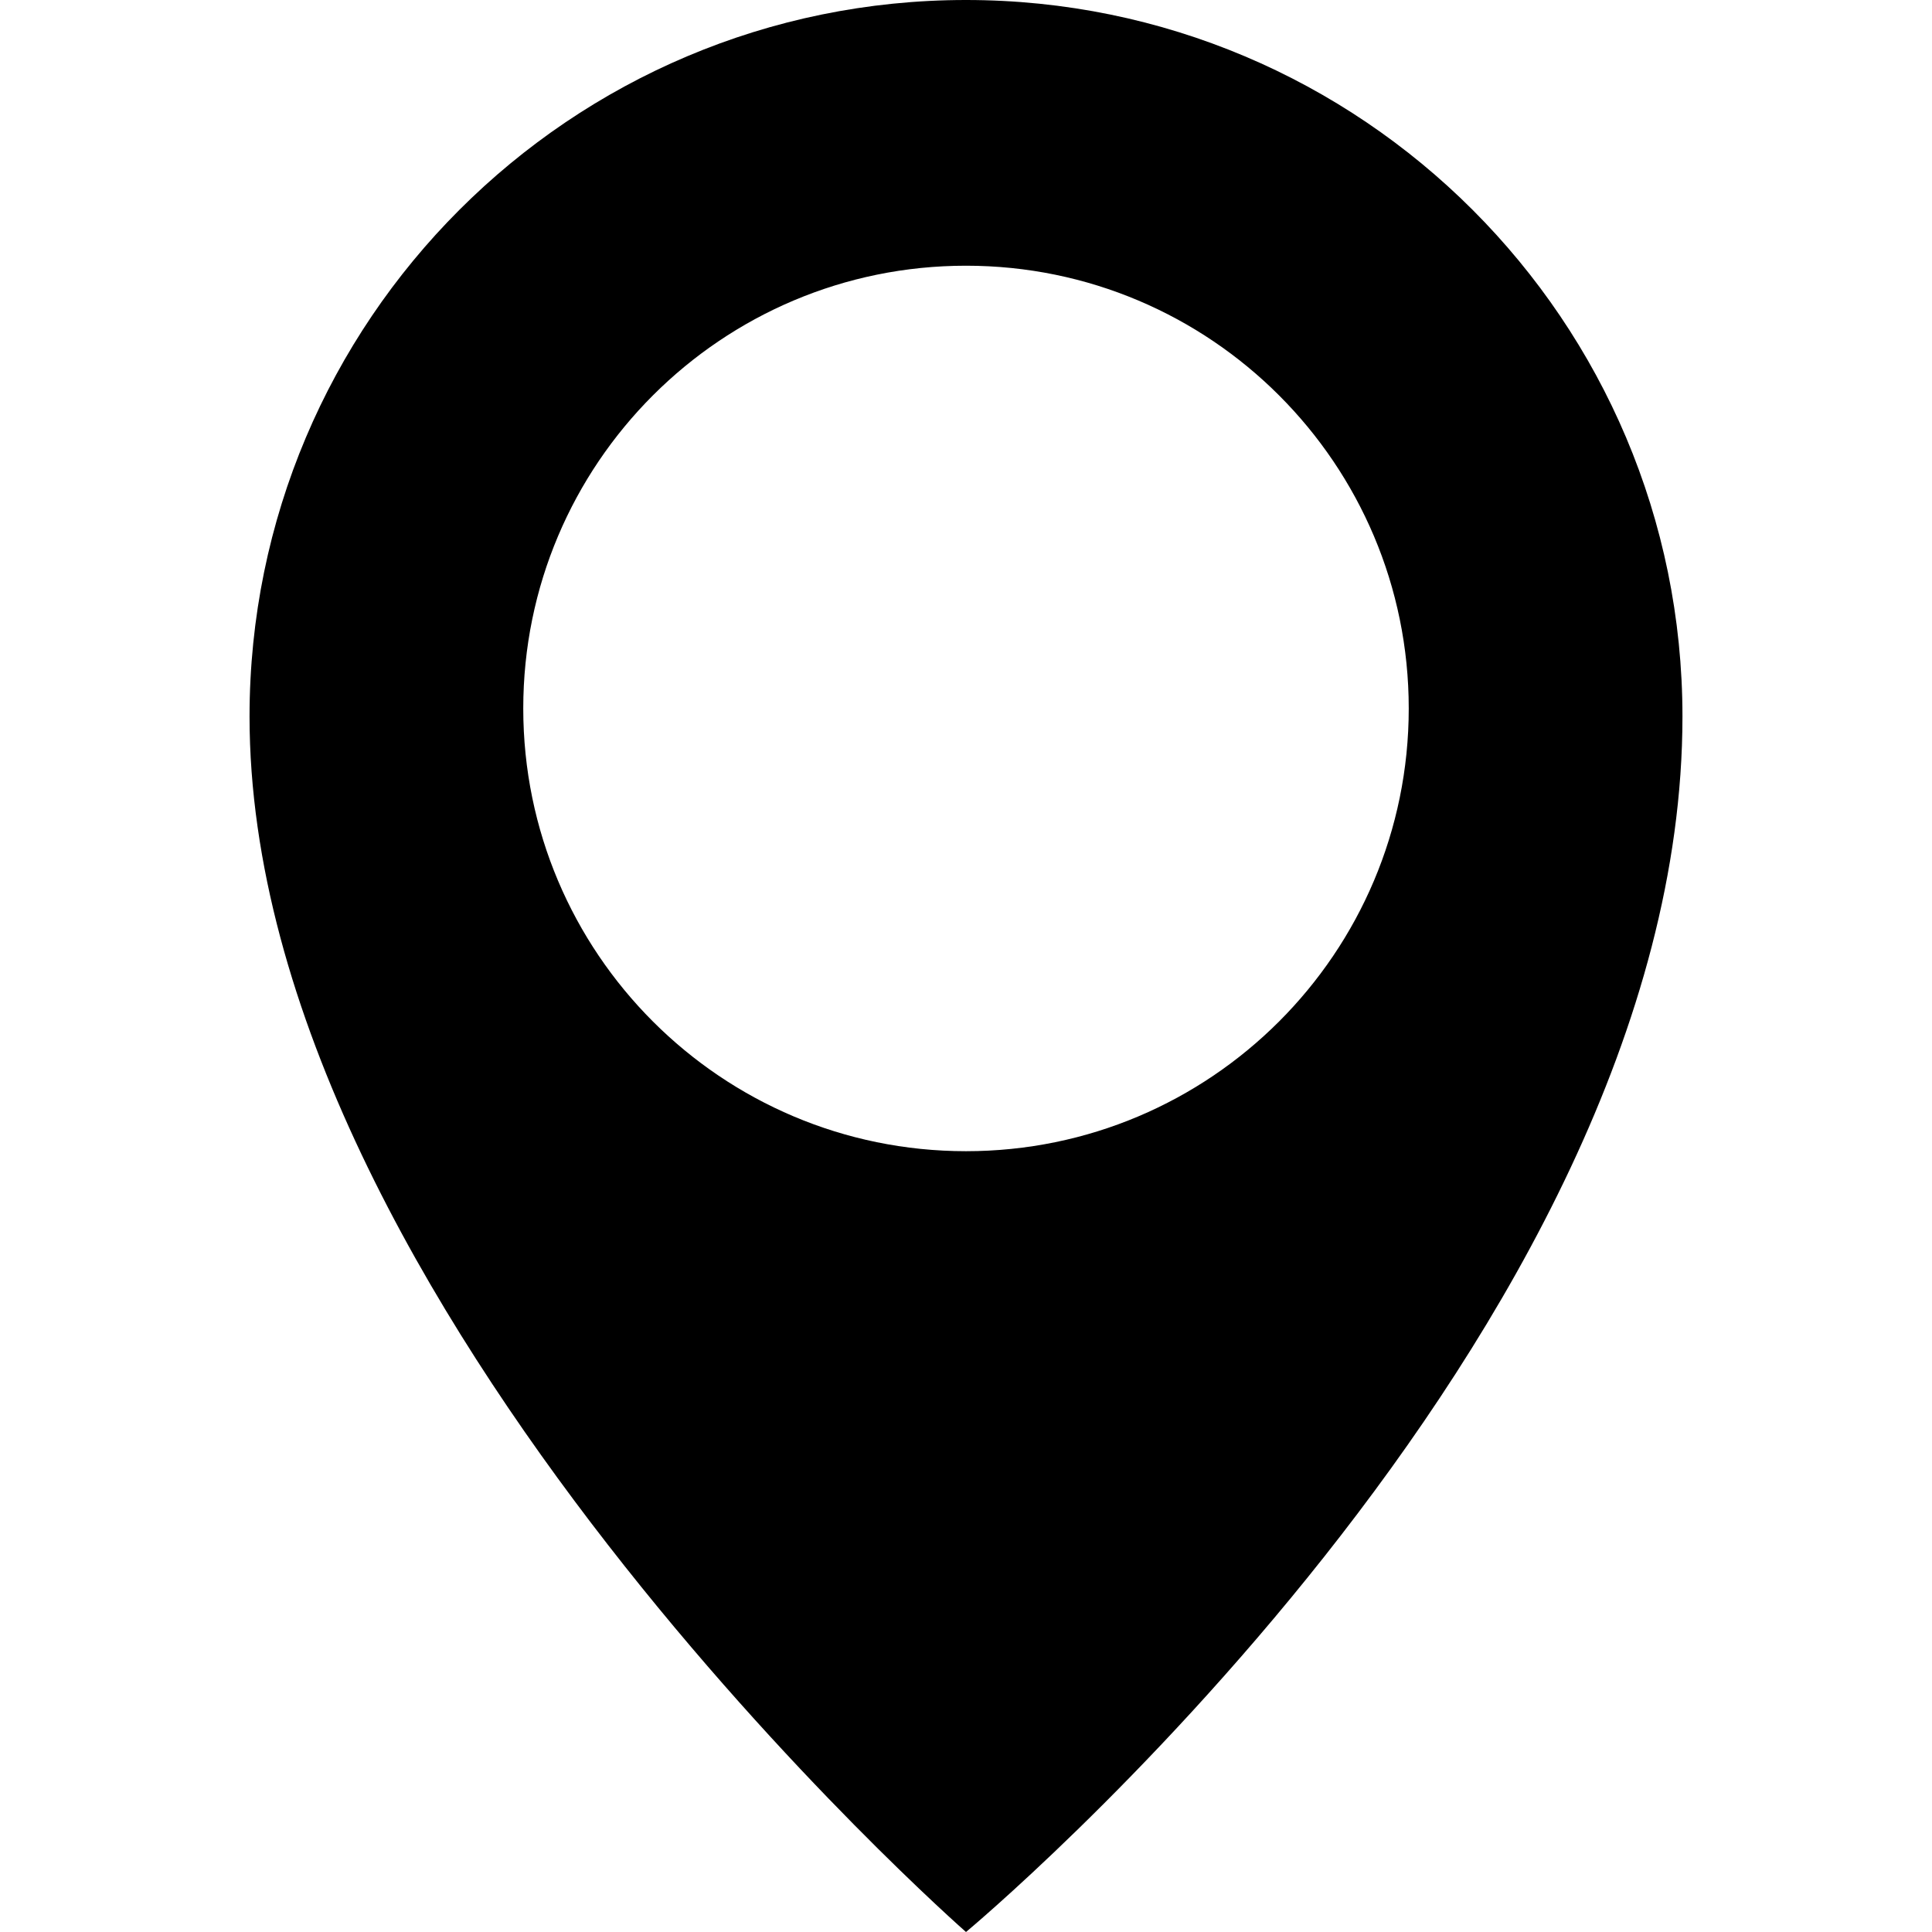
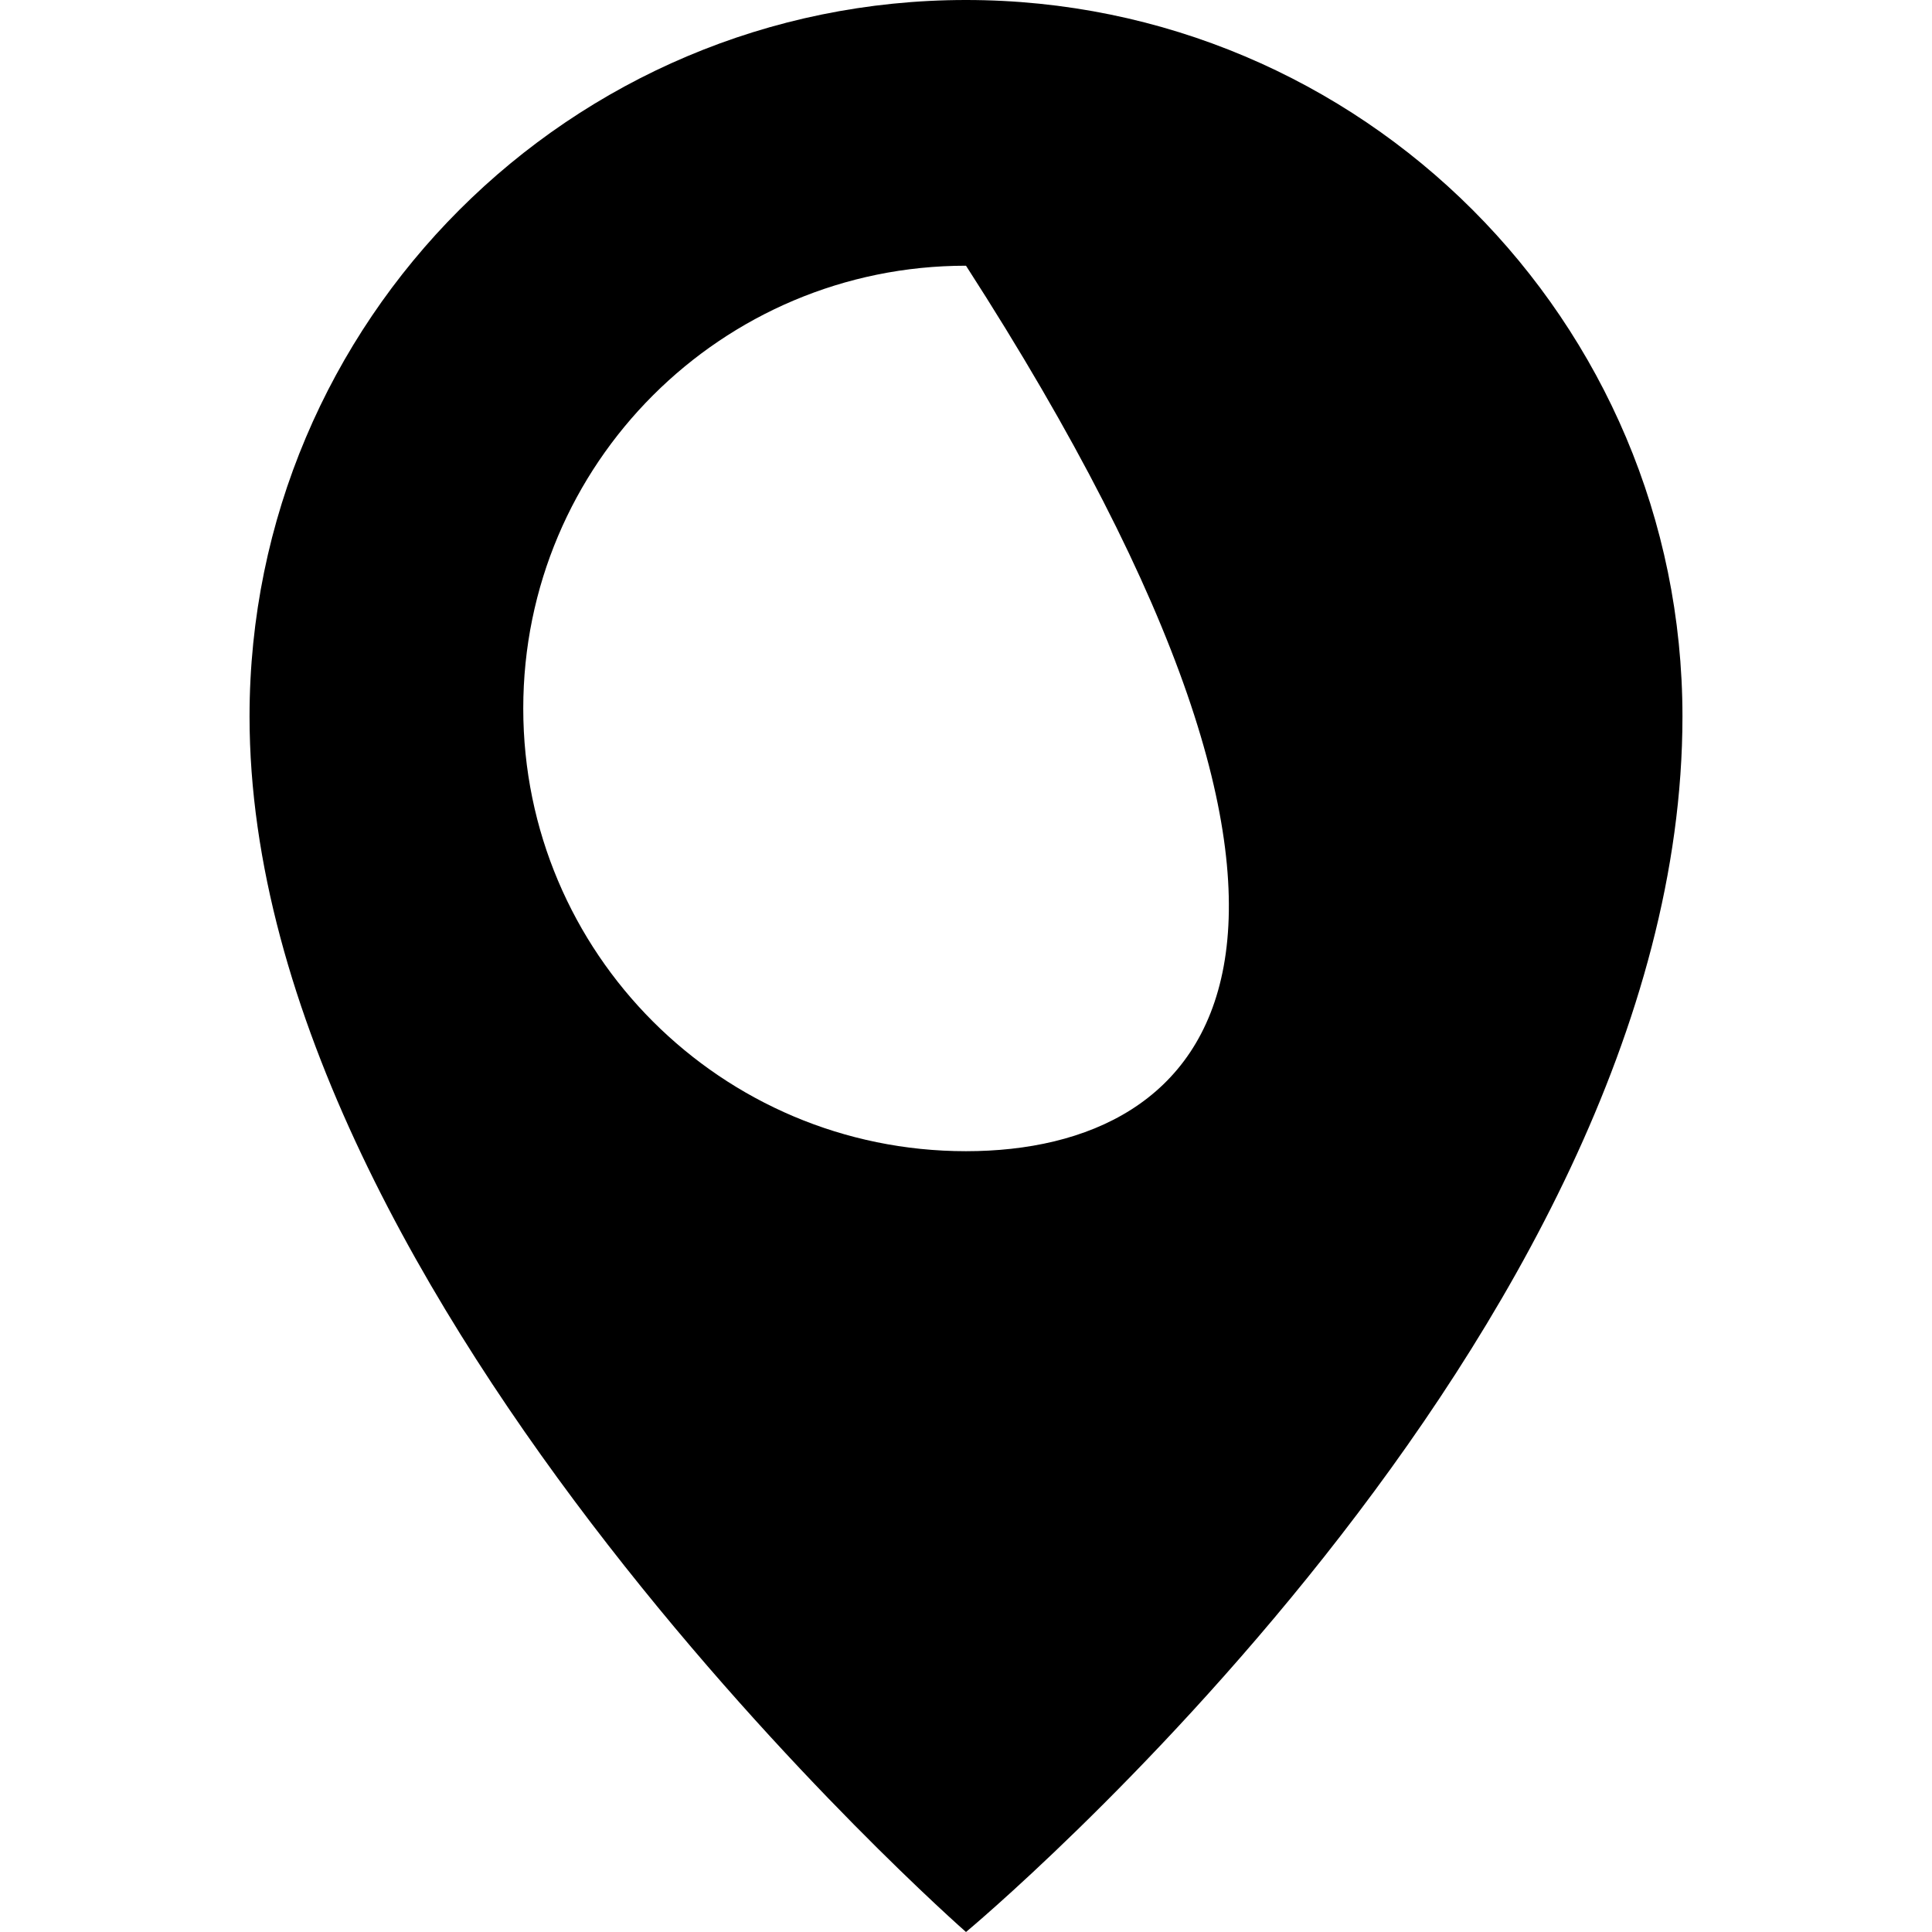
<svg xmlns="http://www.w3.org/2000/svg" version="1.1" id="Capa_1" x="0px" y="0px" width="49px" height="49px" viewBox="0 0 49 49" style="enable-background:new 0 0 49 49;" xml:space="preserve">
  <g>
-     <path d="M24.5,0C14.465,0,6.329,8.136,6.329,18.171C6.329,33.076,24.5,49,24.5,49s18.171-15.107,18.171-30.828   C42.671,8.136,34.535,0,24.5,0z M24.5,29.197c-6.202,0-11.229-5.029-11.229-11.229c0-6.202,5.026-11.229,11.229-11.229   c6.201,0,11.229,5.027,11.229,11.229C35.729,24.168,30.701,29.197,24.5,29.197z" />
+     <path d="M24.5,0C14.465,0,6.329,8.136,6.329,18.171C6.329,33.076,24.5,49,24.5,49s18.171-15.107,18.171-30.828   C42.671,8.136,34.535,0,24.5,0z M24.5,29.197c-6.202,0-11.229-5.029-11.229-11.229c0-6.202,5.026-11.229,11.229-11.229   C35.729,24.168,30.701,29.197,24.5,29.197z" />
  </g>
  <g>
</g>
  <g>
</g>
  <g>
</g>
  <g>
</g>
  <g>
</g>
  <g>
</g>
  <g>
</g>
  <g>
</g>
  <g>
</g>
  <g>
</g>
  <g>
</g>
  <g>
</g>
  <g>
</g>
  <g>
</g>
  <g>
</g>
</svg>